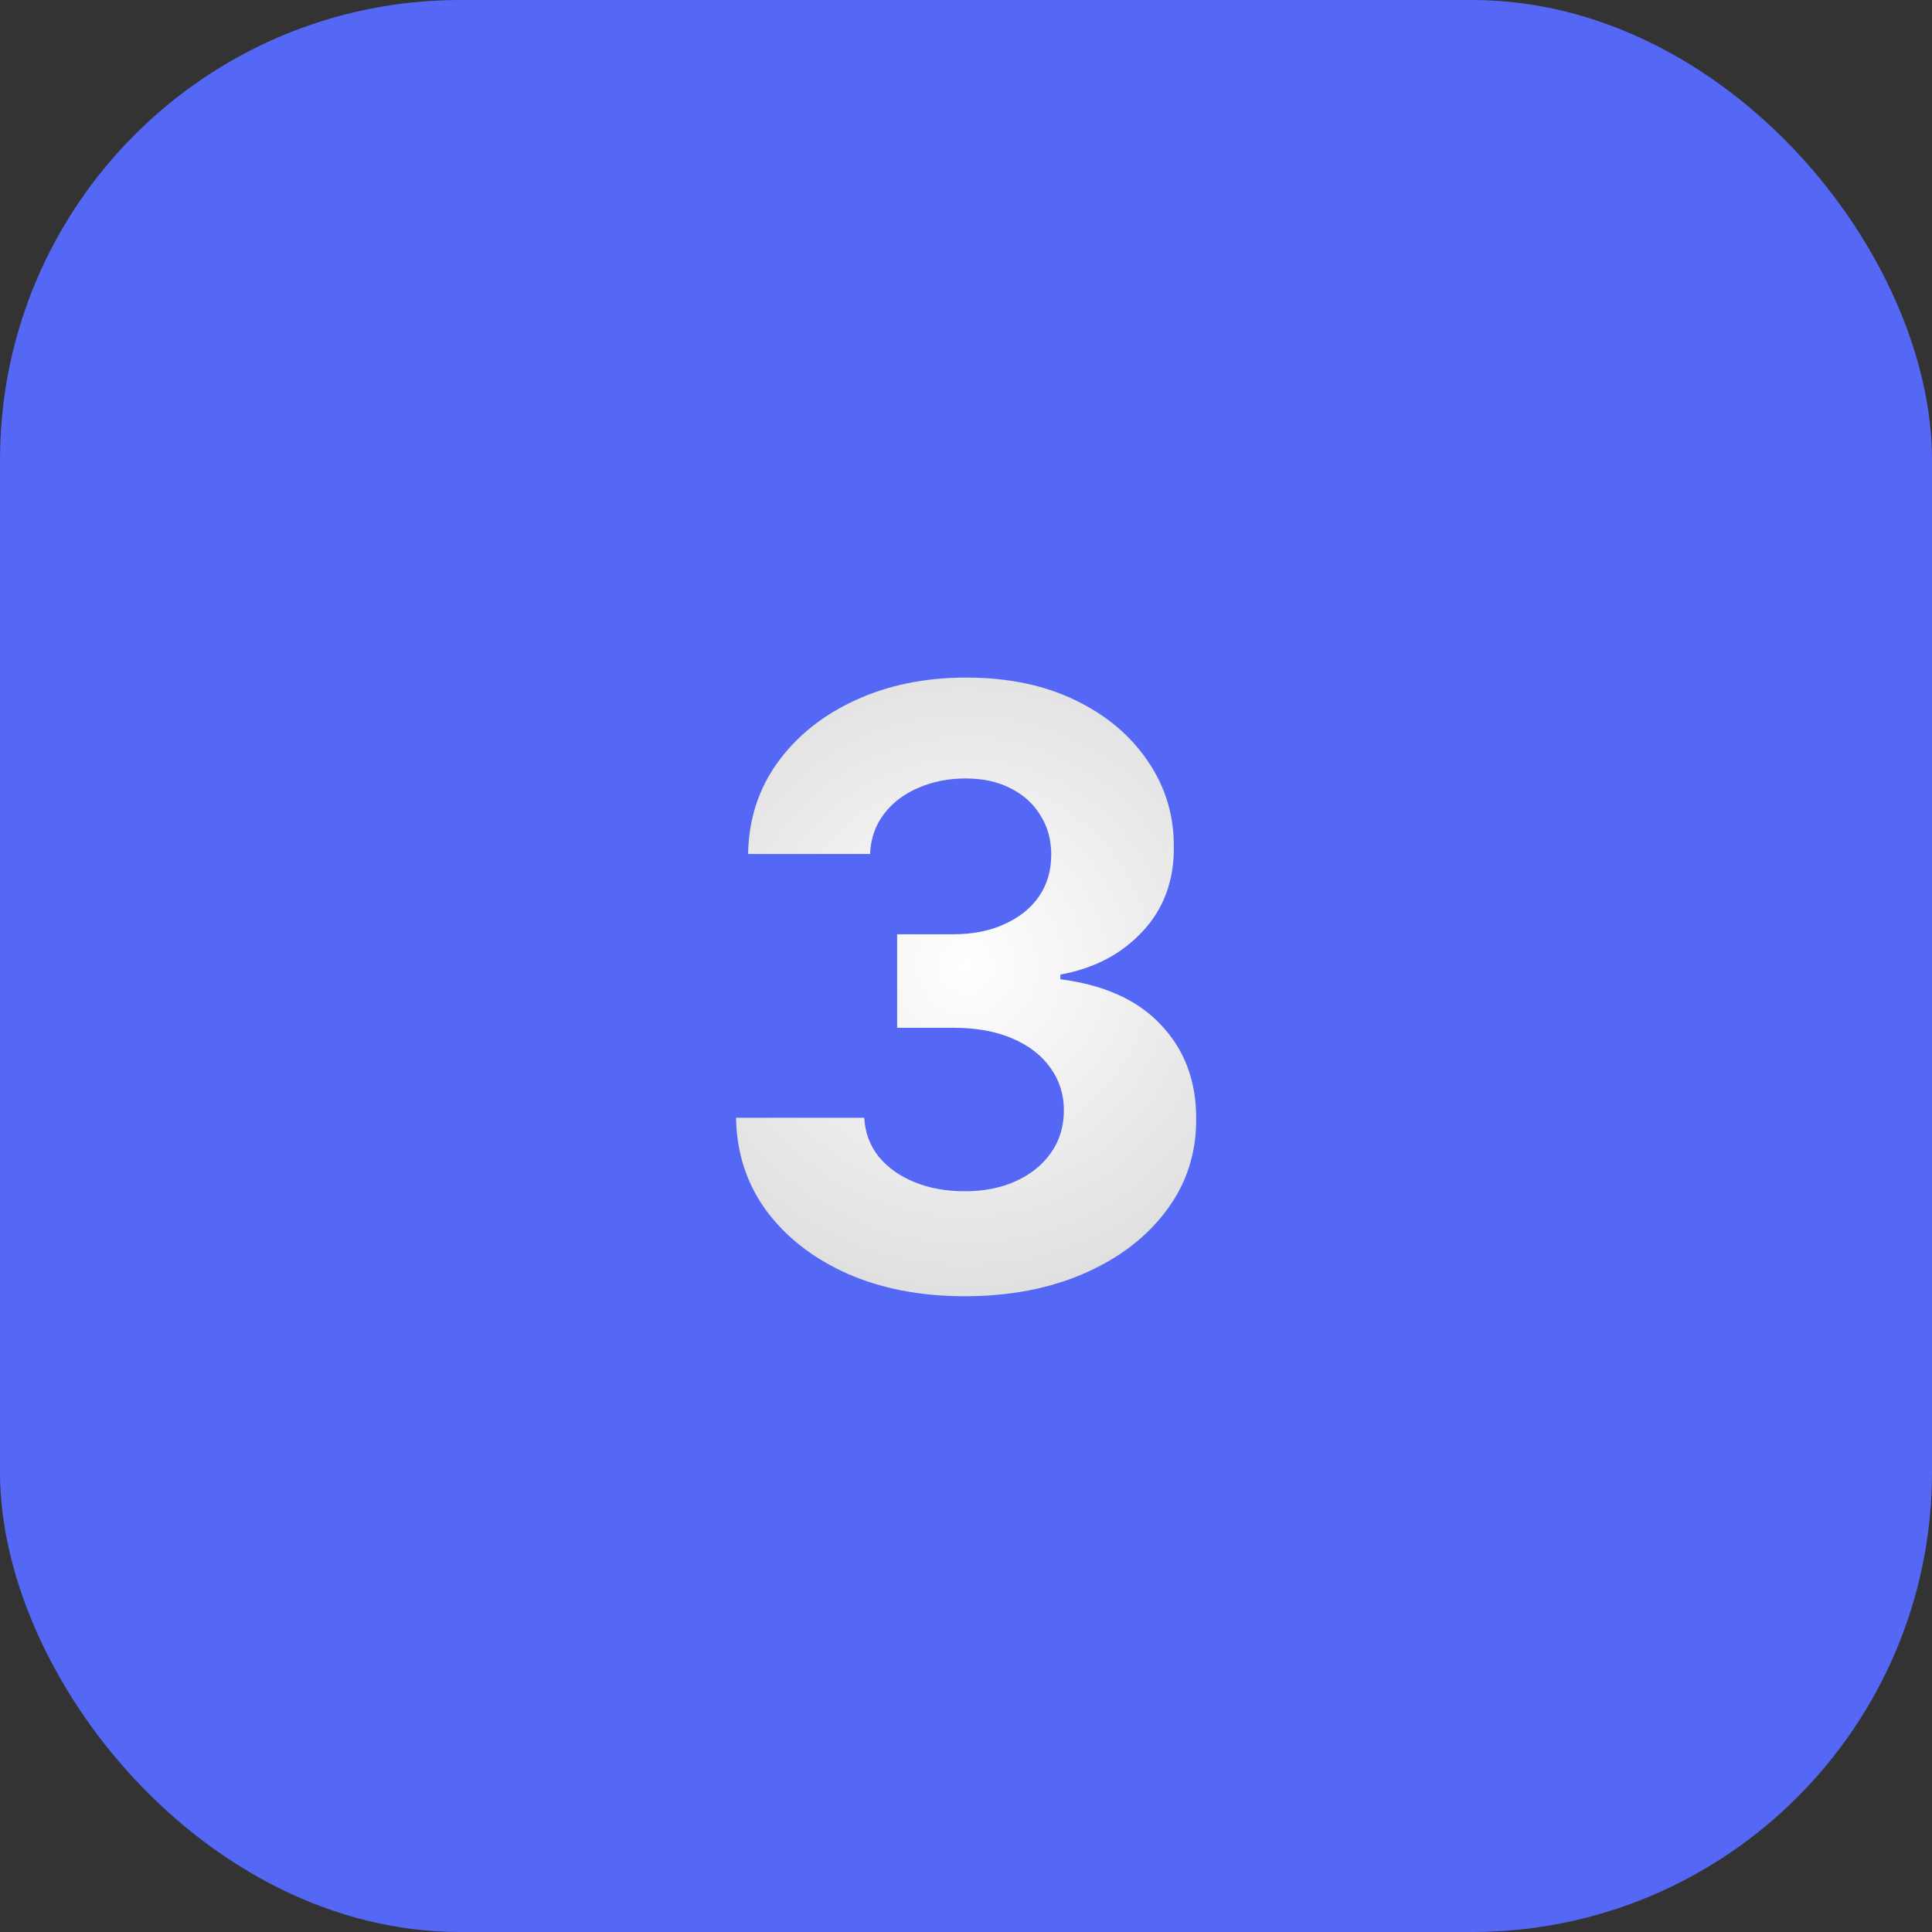
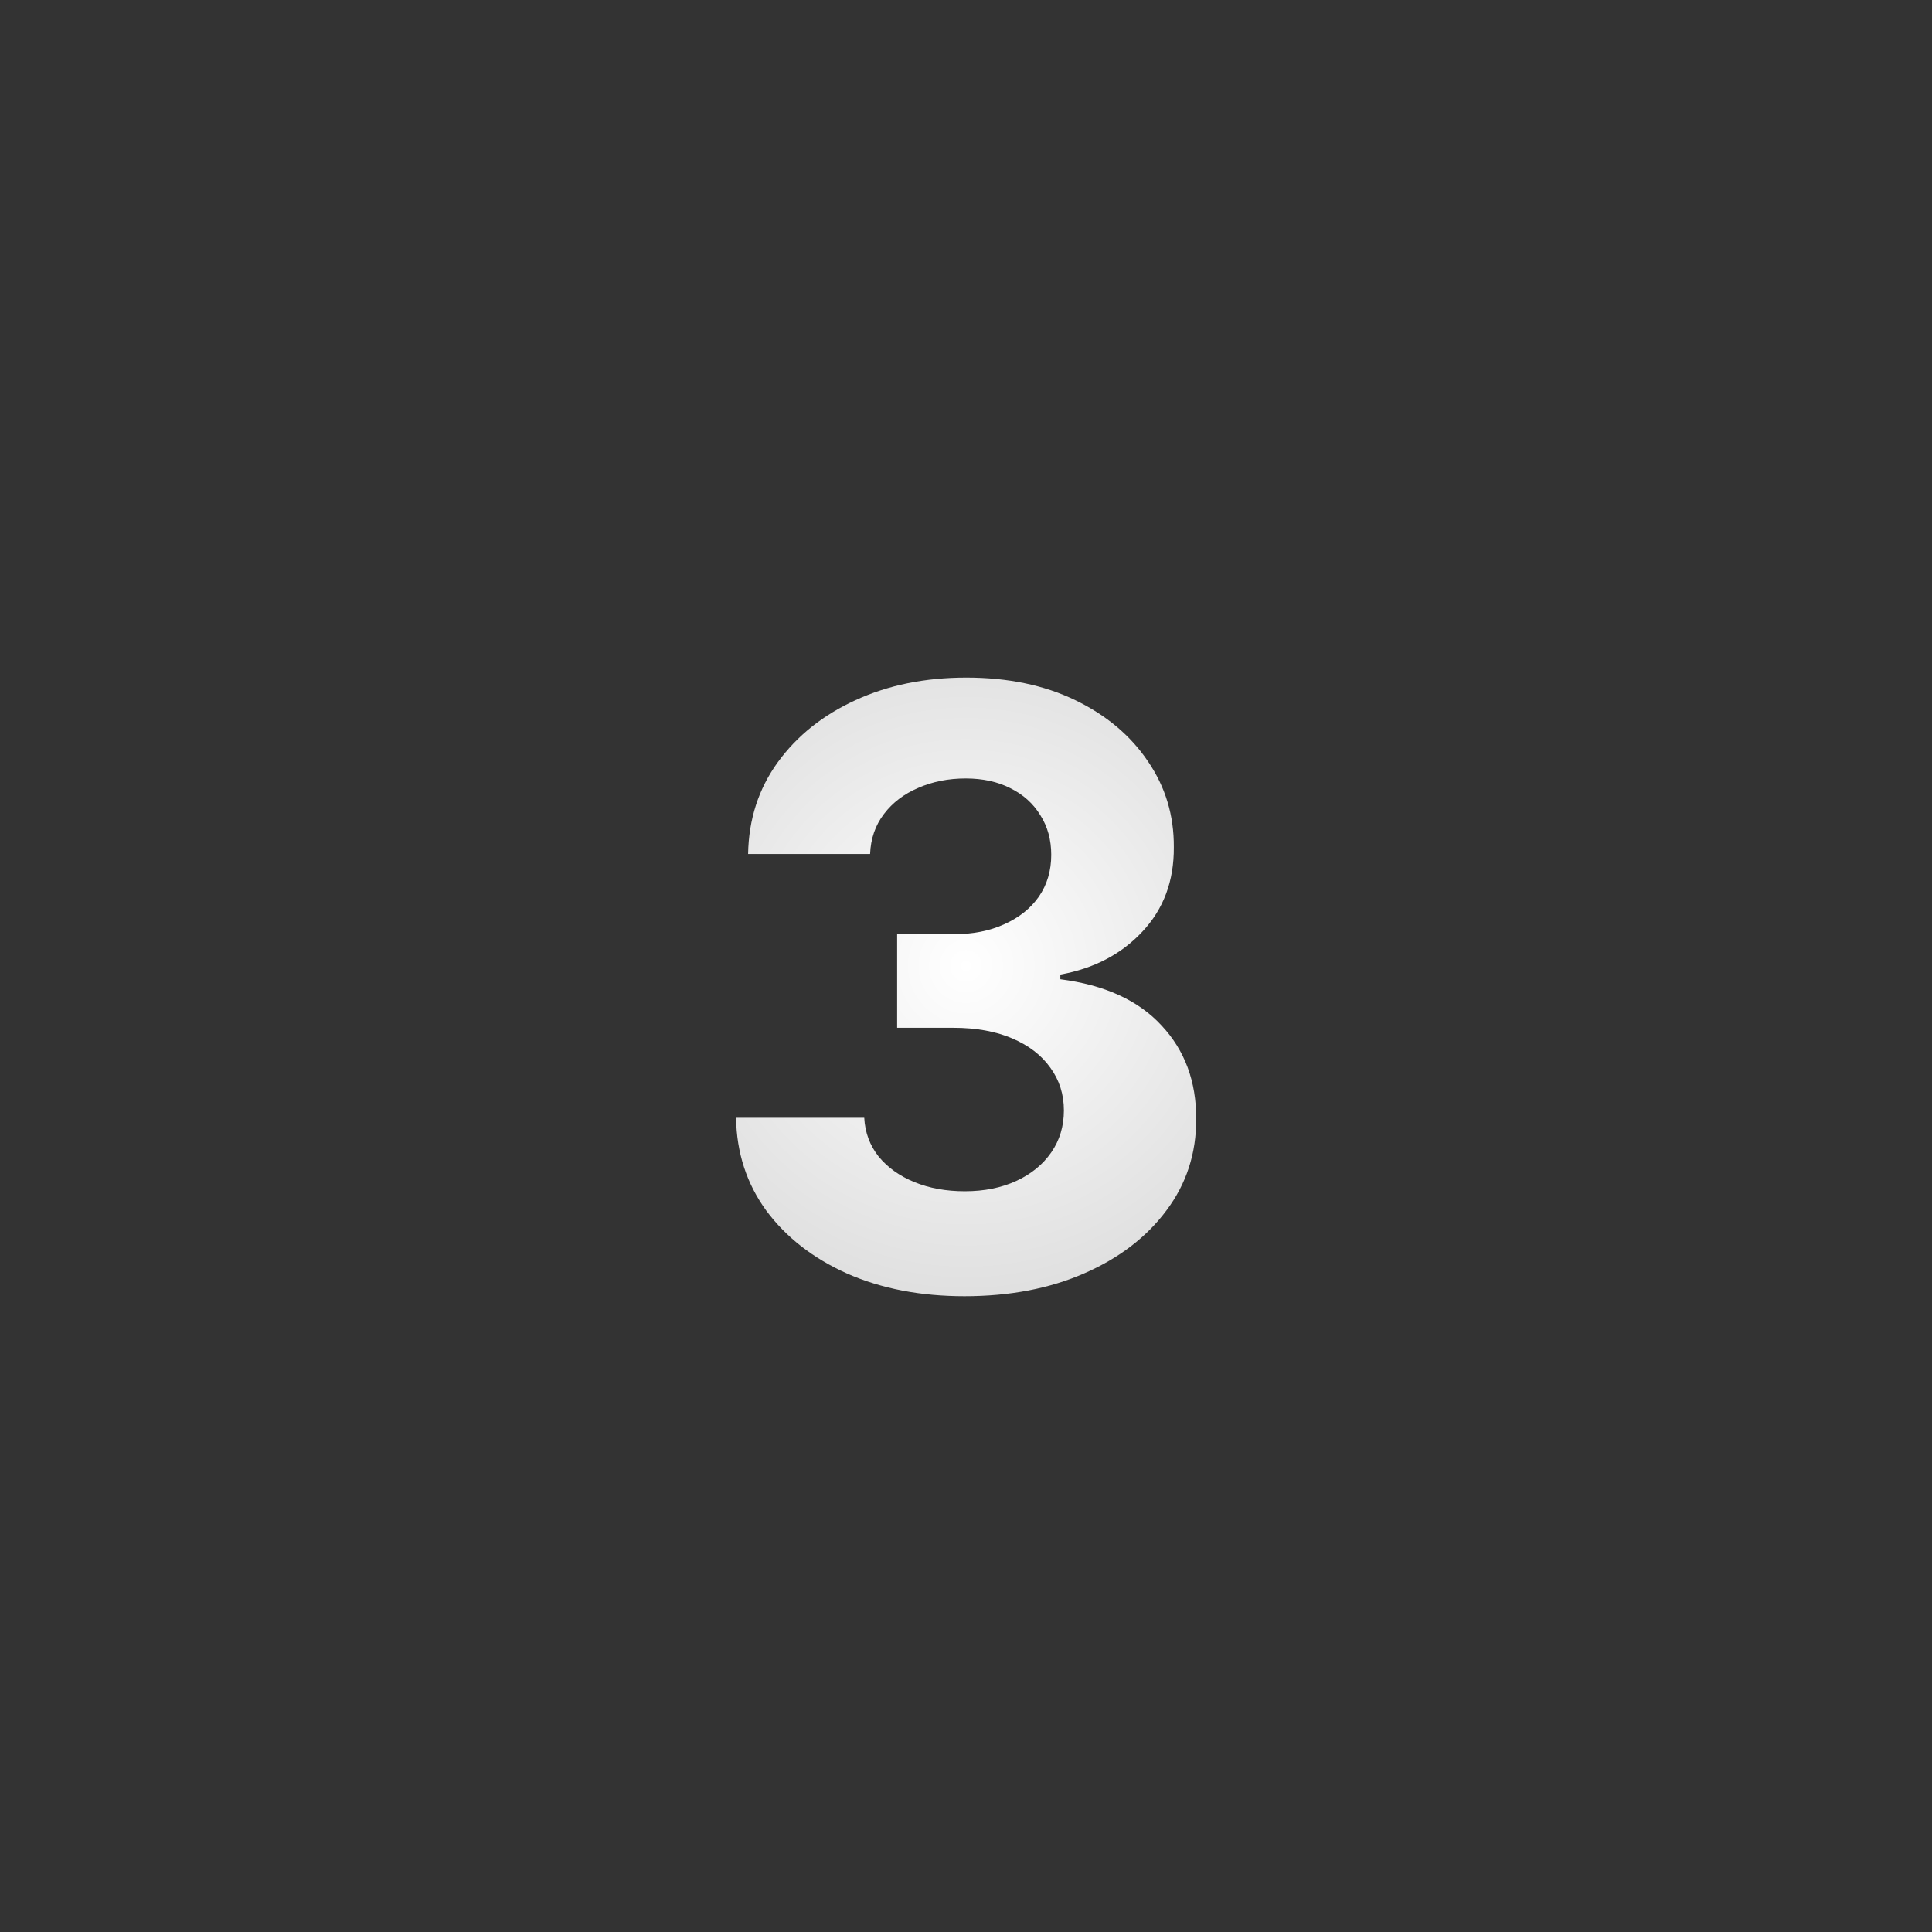
<svg xmlns="http://www.w3.org/2000/svg" width="42" height="42" viewBox="0 0 42 42" fill="none">
  <rect x="0" y="0" width="42" height="42" fill="#333333" stroke="none" />
-   <rect width="42" height="42" rx="10" fill="#5568F5" />
  <path d="M20.967 28.179C20.013 28.179 19.163 28.015 18.417 27.687C17.675 27.354 17.089 26.898 16.659 26.319C16.233 25.735 16.013 25.062 16.001 24.299H18.788C18.805 24.619 18.909 24.9 19.101 25.143C19.297 25.381 19.557 25.567 19.881 25.699C20.204 25.831 20.569 25.897 20.974 25.897C21.395 25.897 21.768 25.822 22.092 25.673C22.416 25.524 22.67 25.317 22.853 25.053C23.036 24.789 23.128 24.484 23.128 24.139C23.128 23.79 23.03 23.481 22.834 23.212C22.642 22.94 22.365 22.727 22.003 22.573C21.645 22.42 21.219 22.343 20.724 22.343H19.503V20.31H20.724C21.142 20.31 21.511 20.238 21.83 20.093C22.154 19.948 22.405 19.748 22.584 19.492C22.763 19.232 22.853 18.93 22.853 18.584C22.853 18.256 22.774 17.969 22.616 17.722C22.463 17.47 22.246 17.274 21.964 17.134C21.687 16.993 21.363 16.923 20.993 16.923C20.618 16.923 20.275 16.991 19.964 17.127C19.653 17.259 19.403 17.449 19.216 17.696C19.028 17.943 18.928 18.233 18.915 18.565H16.263C16.276 17.811 16.491 17.146 16.908 16.571C17.326 15.996 17.888 15.546 18.596 15.222C19.307 14.894 20.111 14.73 21.006 14.73C21.909 14.73 22.7 14.894 23.377 15.222C24.055 15.55 24.581 15.994 24.956 16.552C25.335 17.106 25.523 17.728 25.518 18.418C25.523 19.151 25.295 19.763 24.834 20.253C24.378 20.743 23.784 21.054 23.051 21.186V21.288C24.014 21.412 24.747 21.746 25.25 22.292C25.757 22.833 26.008 23.511 26.004 24.325C26.008 25.07 25.793 25.733 25.359 26.312C24.928 26.892 24.334 27.348 23.575 27.68C22.817 28.013 21.947 28.179 20.967 28.179Z" fill="url(#paint0_radial_1124_15643)" />
  <defs>
    <radialGradient id="paint0_radial_1124_15643" cx="0" cy="0" r="1" gradientUnits="userSpaceOnUse" gradientTransform="translate(21 21) scale(11)">
      <stop stop-color="white" />
      <stop offset="1" stop-color="#CFCFCF" />
    </radialGradient>
  </defs>
</svg>